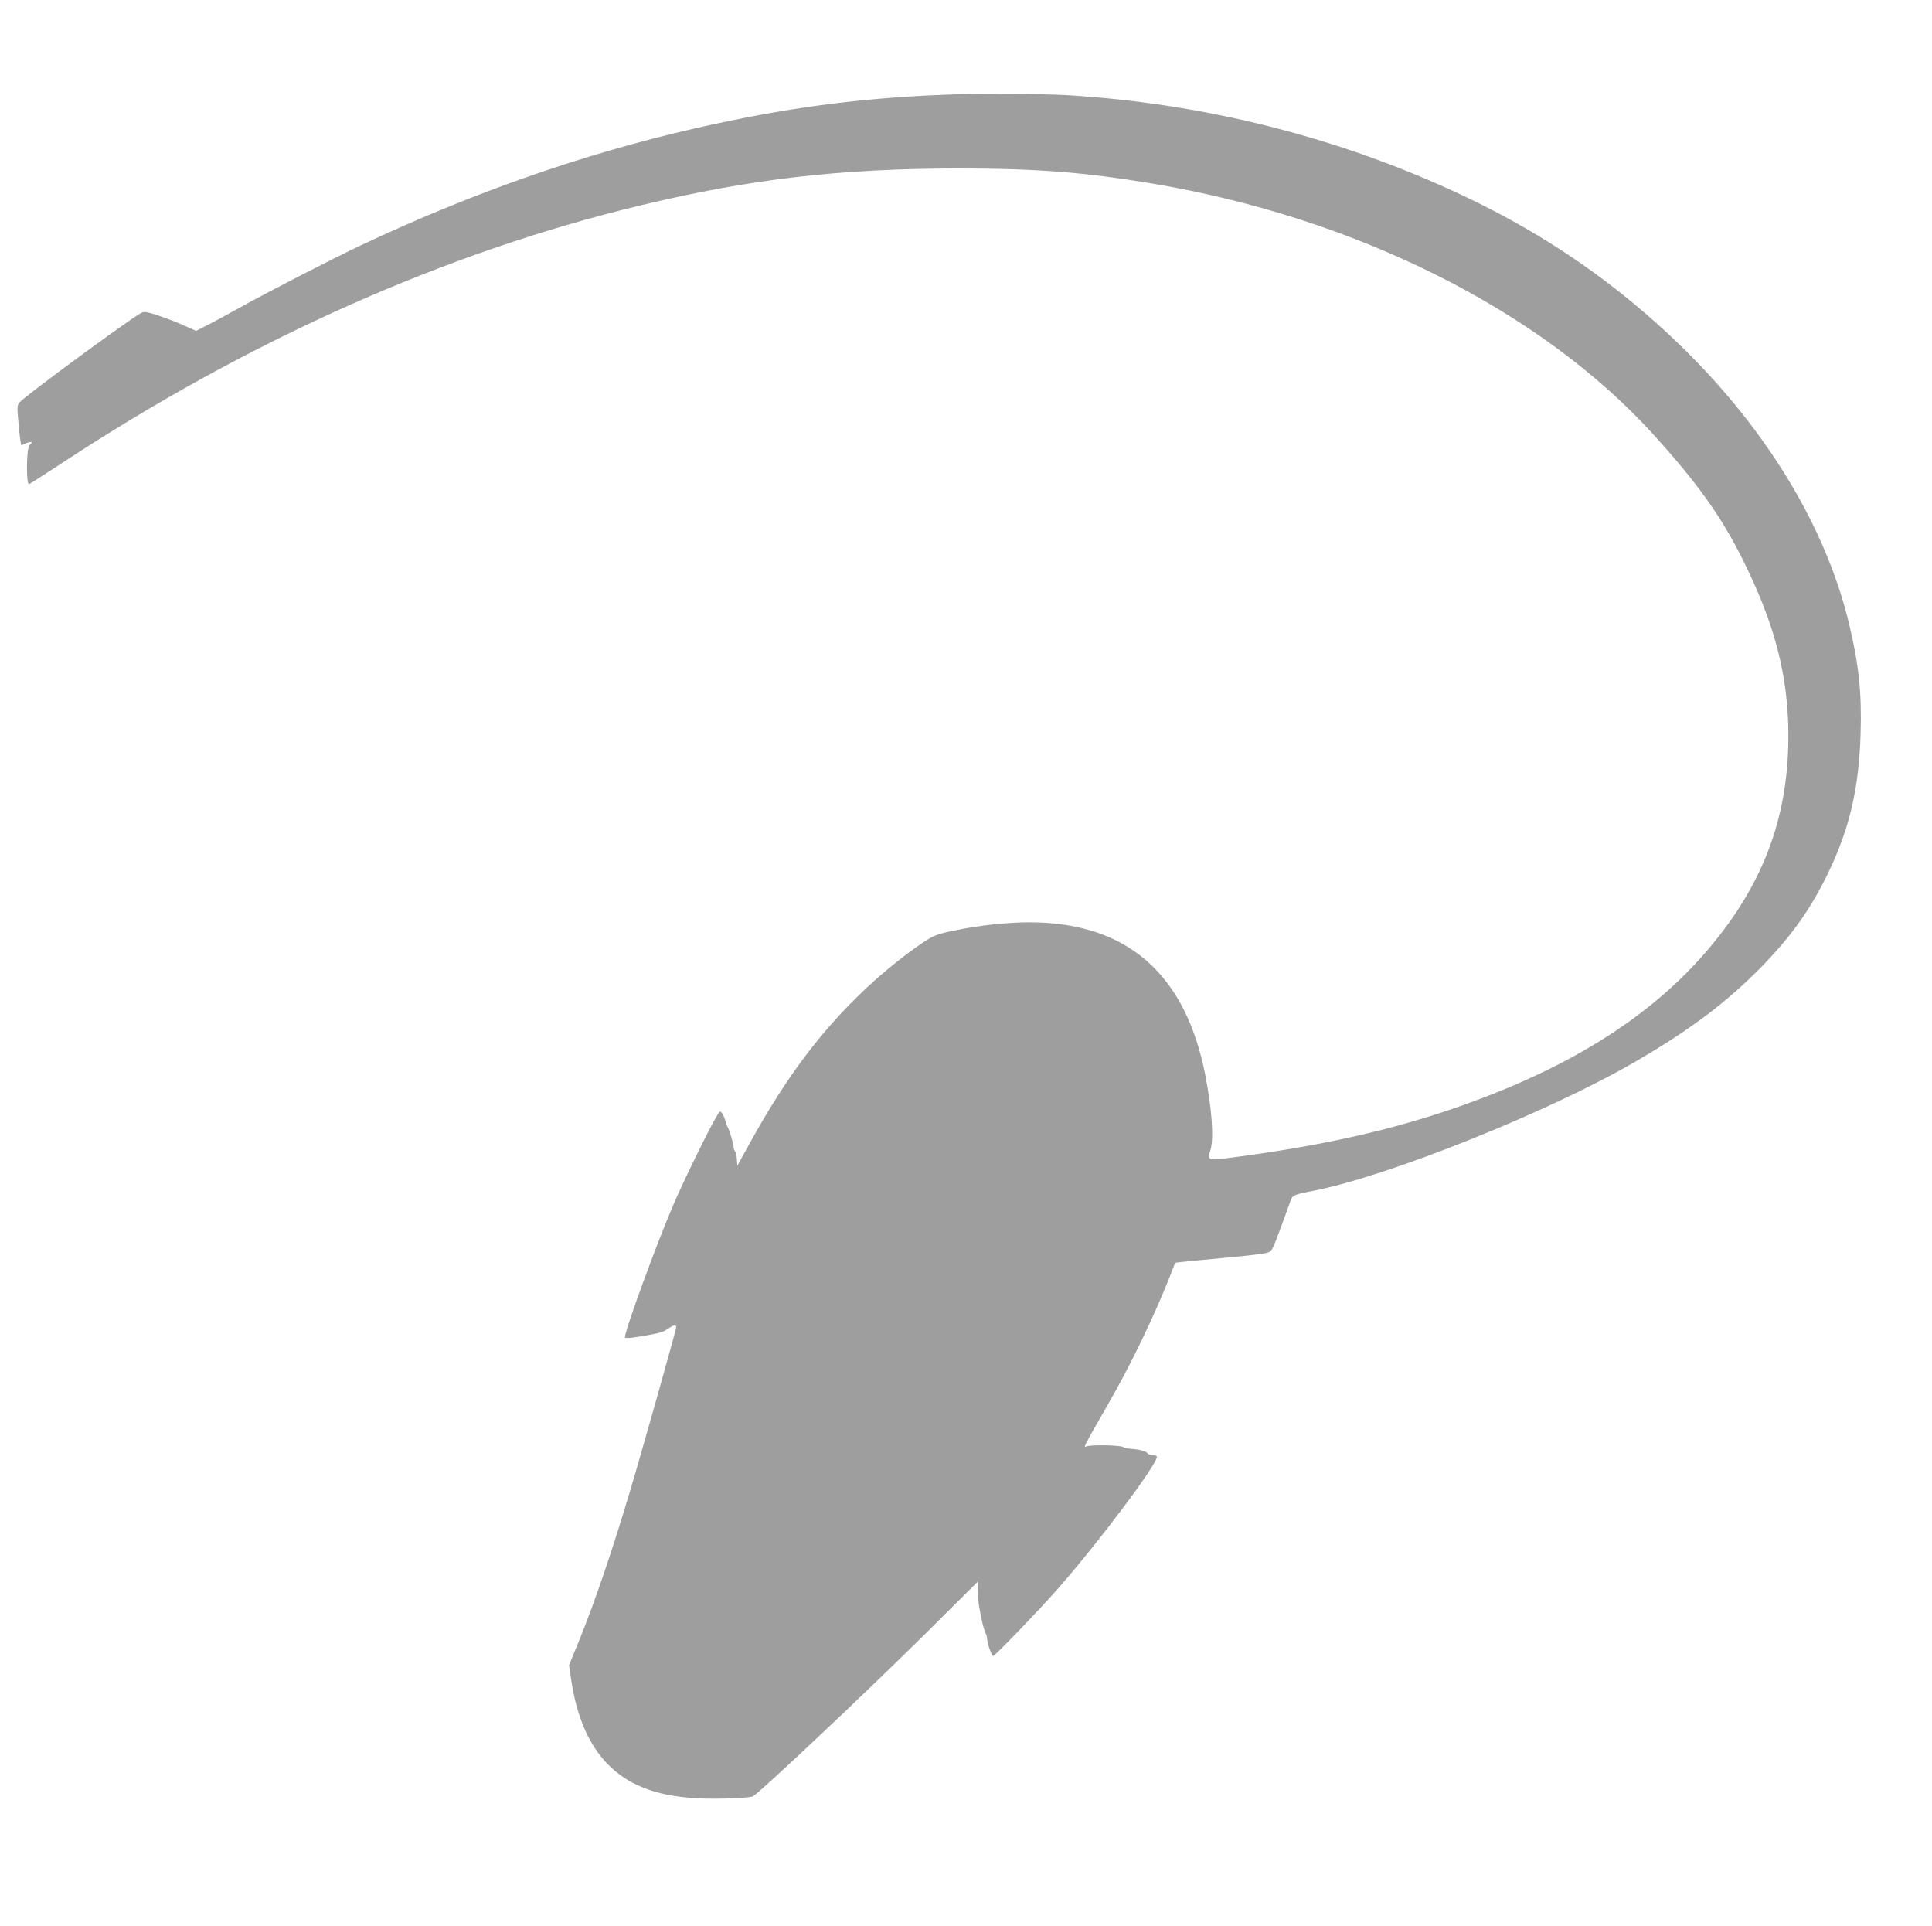
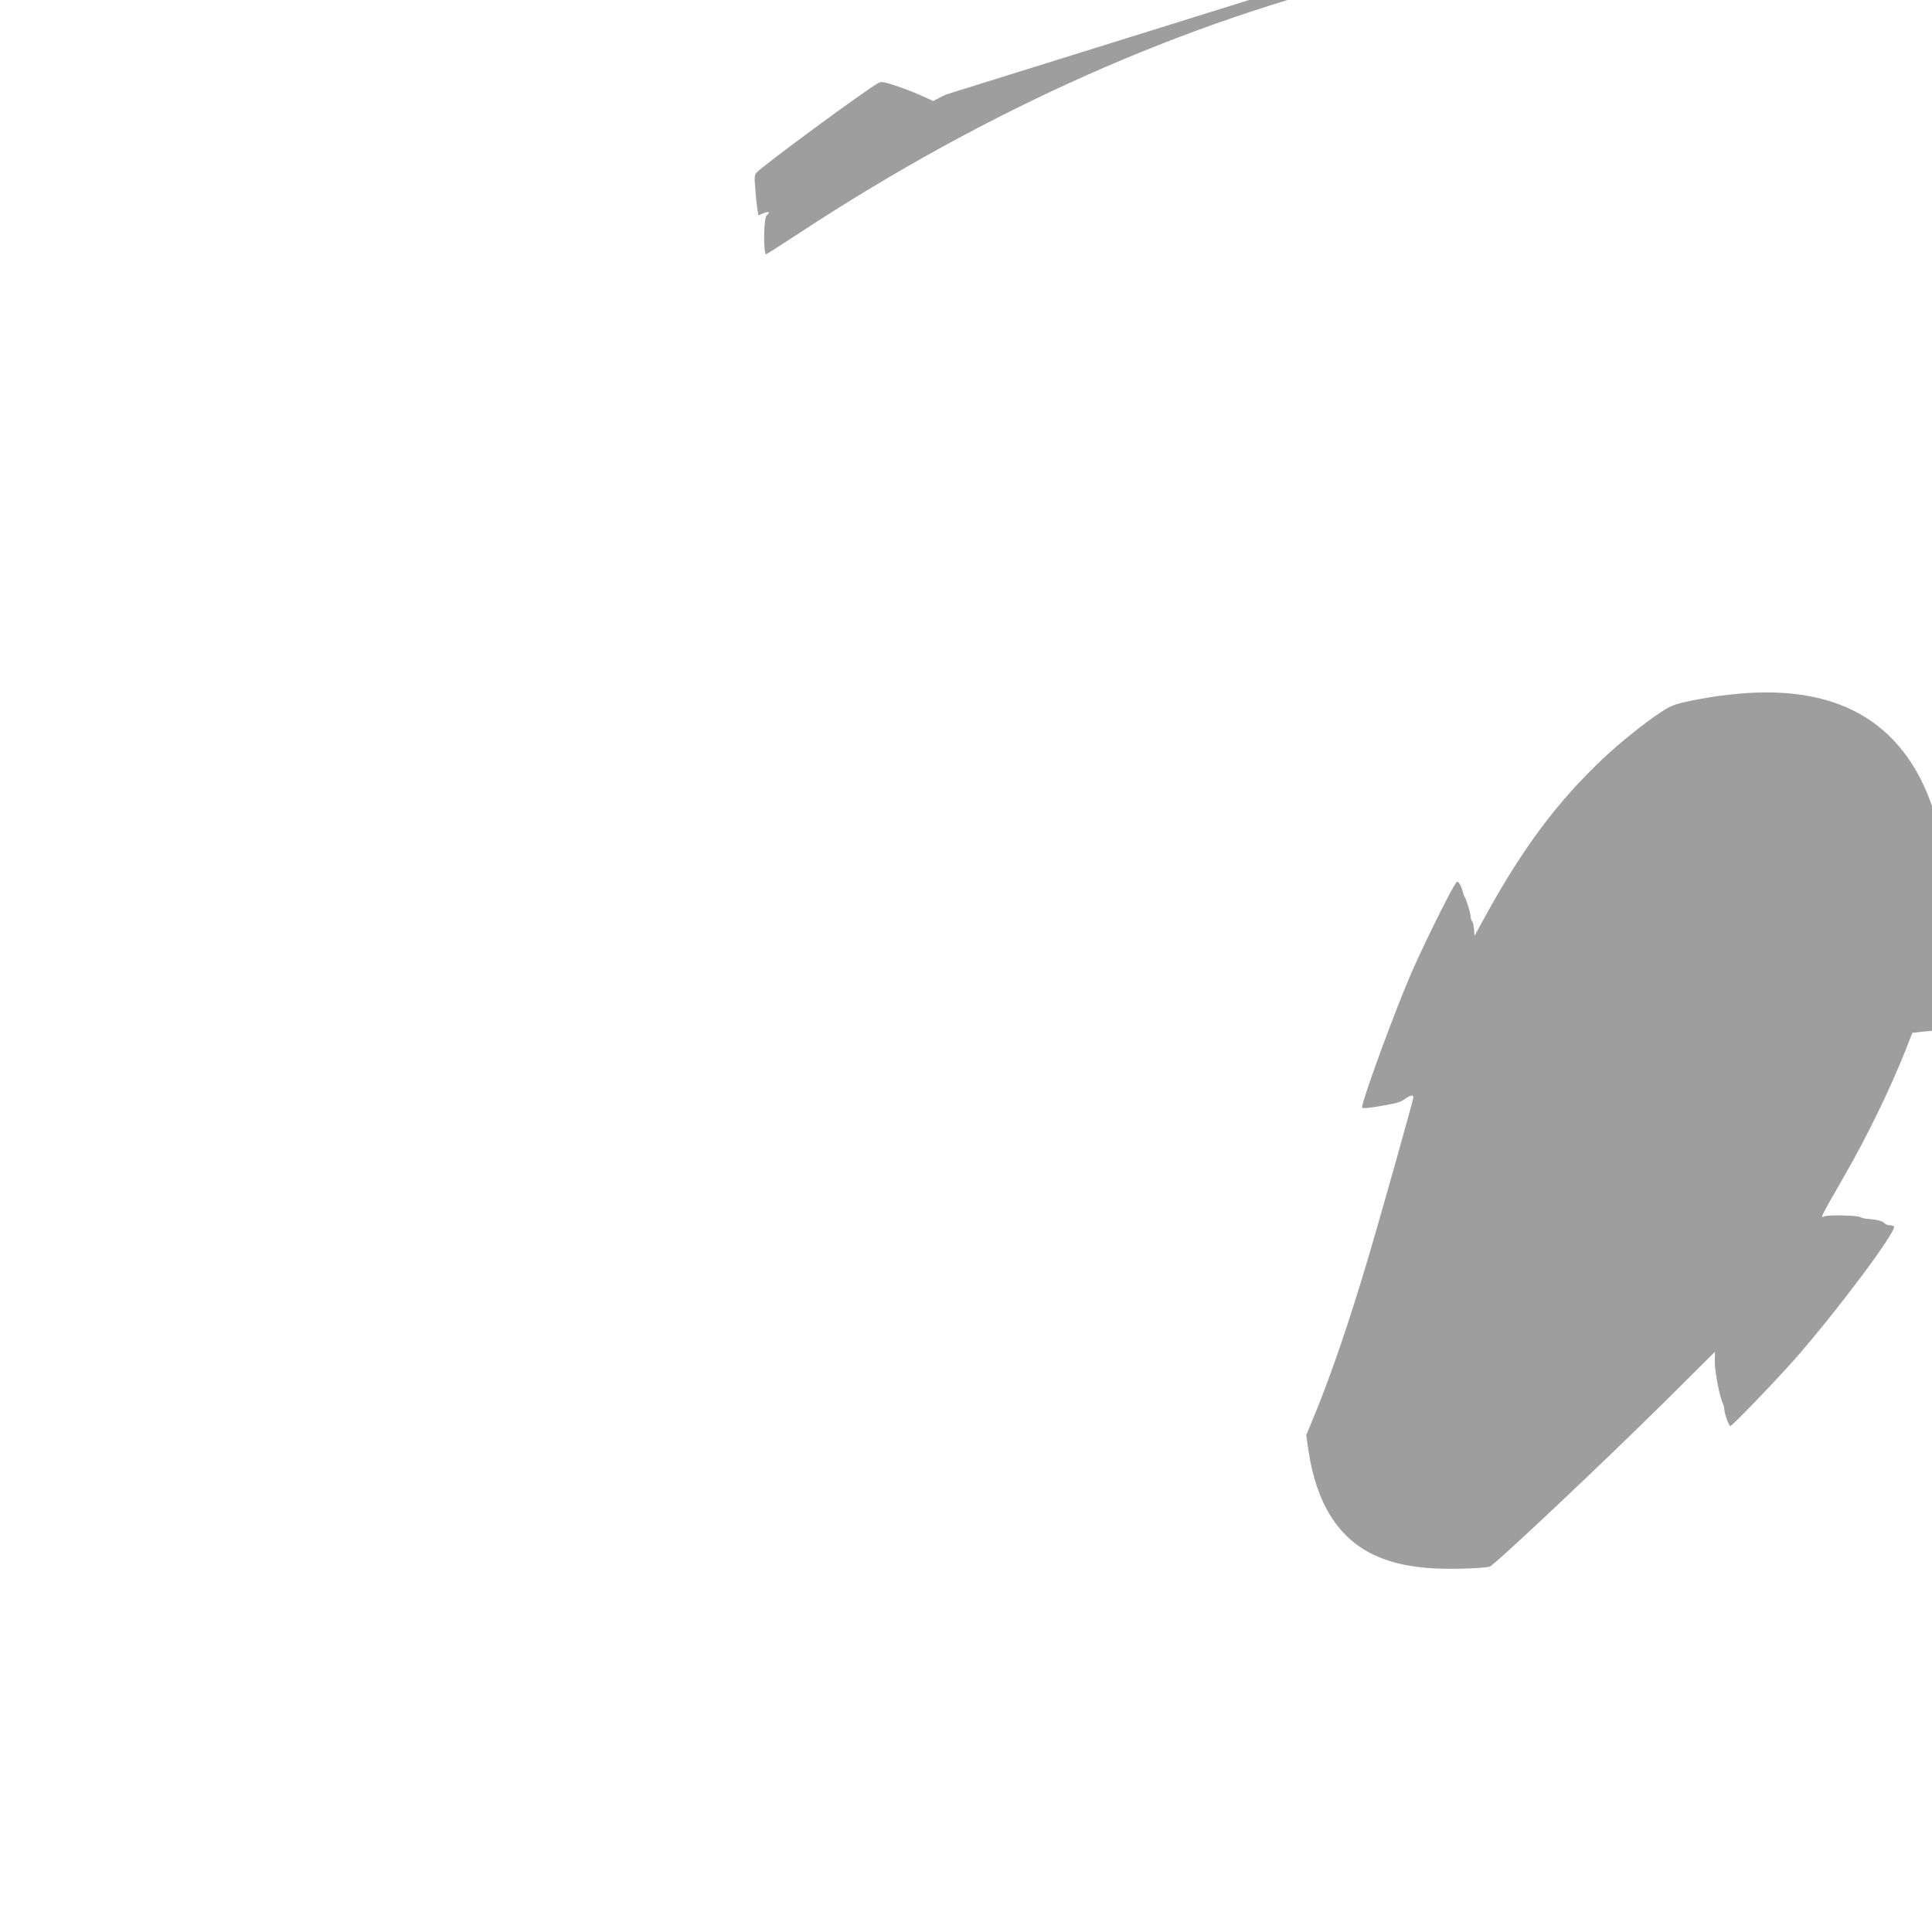
<svg xmlns="http://www.w3.org/2000/svg" version="1.0" width="1280pt" height="1276pt" viewBox="0 0 1280 1276" preserveAspectRatio="xMidYMid meet">
  <g transform="translate(0,1276) scale(0.1,-0.1)" fill="#9e9e9e" stroke="none">
-     <path d="M6265 12133 c-583 -23 -1067 -88 -1663 -224 -742 -170 -1478 -428 -2217 -777 -198 -94 -618 -310 -797 -410 -68 -38 -161 -89 -207 -112 l-82 -42 -78 35 c-42 20 -119 49 -170 66 -75 25 -97 29 -114 19 -75 -39 -769 -549 -809 -595 -14 -15 -15 -33 -7 -118 4 -55 11 -115 14 -132 l6 -33 34 15 c36 14 46 7 20 -15 -20 -17 -23 -265 -2 -257 6 2 104 65 217 139 1244 818 2543 1397 3832 1707 725 175 1321 244 2103 245 525 0 841 -25 1290 -100 1349 -227 2569 -838 3317 -1660 294 -324 453 -546 598 -839 192 -386 281 -705 296 -1051 22 -534 -112 -975 -422 -1389 -360 -482 -882 -845 -1608 -1121 -493 -188 -998 -307 -1659 -393 -157 -20 -159 -20 -137 52 23 77 9 270 -35 497 -132 672 -521 1010 -1165 1010 -150 0 -332 -20 -501 -55 -113 -24 -131 -31 -204 -79 -109 -72 -265 -198 -377 -303 -303 -286 -528 -587 -774 -1032 l-79 -144 -3 44 c-2 24 -7 48 -13 53 -5 6 -9 18 -9 29 0 20 -29 116 -40 132 -4 6 -10 23 -14 39 -4 16 -13 38 -21 49 -13 19 -15 18 -35 -14 -47 -77 -224 -437 -293 -600 -110 -257 -317 -823 -317 -868 0 -9 49 -5 145 13 92 16 110 22 147 48 31 21 48 23 48 5 0 -15 -223 -808 -305 -1082 -119 -400 -236 -743 -344 -1008 l-61 -148 15 -102 c52 -347 195 -576 430 -689 104 -49 204 -74 356 -88 116 -11 363 -5 415 9 30 8 747 684 1156 1089 l336 334 -1 -63 c-2 -61 33 -242 54 -281 5 -10 9 -26 9 -36 0 -26 30 -112 40 -112 12 0 295 294 426 442 277 315 677 849 658 880 -3 4 -16 8 -28 8 -13 0 -29 6 -35 14 -11 14 -56 25 -116 29 -16 1 -36 6 -44 11 -18 12 -211 16 -239 5 -27 -11 -29 -15 132 266 152 263 301 570 409 840 l43 110 65 7 c35 4 165 16 289 28 124 11 239 25 256 31 30 9 35 19 84 152 29 78 59 161 67 184 16 46 20 48 148 73 501 96 1580 529 2150 863 363 212 599 391 831 628 198 205 320 377 435 614 143 295 205 562 216 925 8 271 -11 454 -77 730 -152 633 -539 1275 -1101 1826 -430 420 -902 747 -1460 1010 -810 382 -1709 610 -2624 664 -151 9 -611 11 -800 3z" />
+     <path d="M6265 12133 l-82 -42 -78 35 c-42 20 -119 49 -170 66 -75 25 -97 29 -114 19 -75 -39 -769 -549 -809 -595 -14 -15 -15 -33 -7 -118 4 -55 11 -115 14 -132 l6 -33 34 15 c36 14 46 7 20 -15 -20 -17 -23 -265 -2 -257 6 2 104 65 217 139 1244 818 2543 1397 3832 1707 725 175 1321 244 2103 245 525 0 841 -25 1290 -100 1349 -227 2569 -838 3317 -1660 294 -324 453 -546 598 -839 192 -386 281 -705 296 -1051 22 -534 -112 -975 -422 -1389 -360 -482 -882 -845 -1608 -1121 -493 -188 -998 -307 -1659 -393 -157 -20 -159 -20 -137 52 23 77 9 270 -35 497 -132 672 -521 1010 -1165 1010 -150 0 -332 -20 -501 -55 -113 -24 -131 -31 -204 -79 -109 -72 -265 -198 -377 -303 -303 -286 -528 -587 -774 -1032 l-79 -144 -3 44 c-2 24 -7 48 -13 53 -5 6 -9 18 -9 29 0 20 -29 116 -40 132 -4 6 -10 23 -14 39 -4 16 -13 38 -21 49 -13 19 -15 18 -35 -14 -47 -77 -224 -437 -293 -600 -110 -257 -317 -823 -317 -868 0 -9 49 -5 145 13 92 16 110 22 147 48 31 21 48 23 48 5 0 -15 -223 -808 -305 -1082 -119 -400 -236 -743 -344 -1008 l-61 -148 15 -102 c52 -347 195 -576 430 -689 104 -49 204 -74 356 -88 116 -11 363 -5 415 9 30 8 747 684 1156 1089 l336 334 -1 -63 c-2 -61 33 -242 54 -281 5 -10 9 -26 9 -36 0 -26 30 -112 40 -112 12 0 295 294 426 442 277 315 677 849 658 880 -3 4 -16 8 -28 8 -13 0 -29 6 -35 14 -11 14 -56 25 -116 29 -16 1 -36 6 -44 11 -18 12 -211 16 -239 5 -27 -11 -29 -15 132 266 152 263 301 570 409 840 l43 110 65 7 c35 4 165 16 289 28 124 11 239 25 256 31 30 9 35 19 84 152 29 78 59 161 67 184 16 46 20 48 148 73 501 96 1580 529 2150 863 363 212 599 391 831 628 198 205 320 377 435 614 143 295 205 562 216 925 8 271 -11 454 -77 730 -152 633 -539 1275 -1101 1826 -430 420 -902 747 -1460 1010 -810 382 -1709 610 -2624 664 -151 9 -611 11 -800 3z" />
  </g>
</svg>